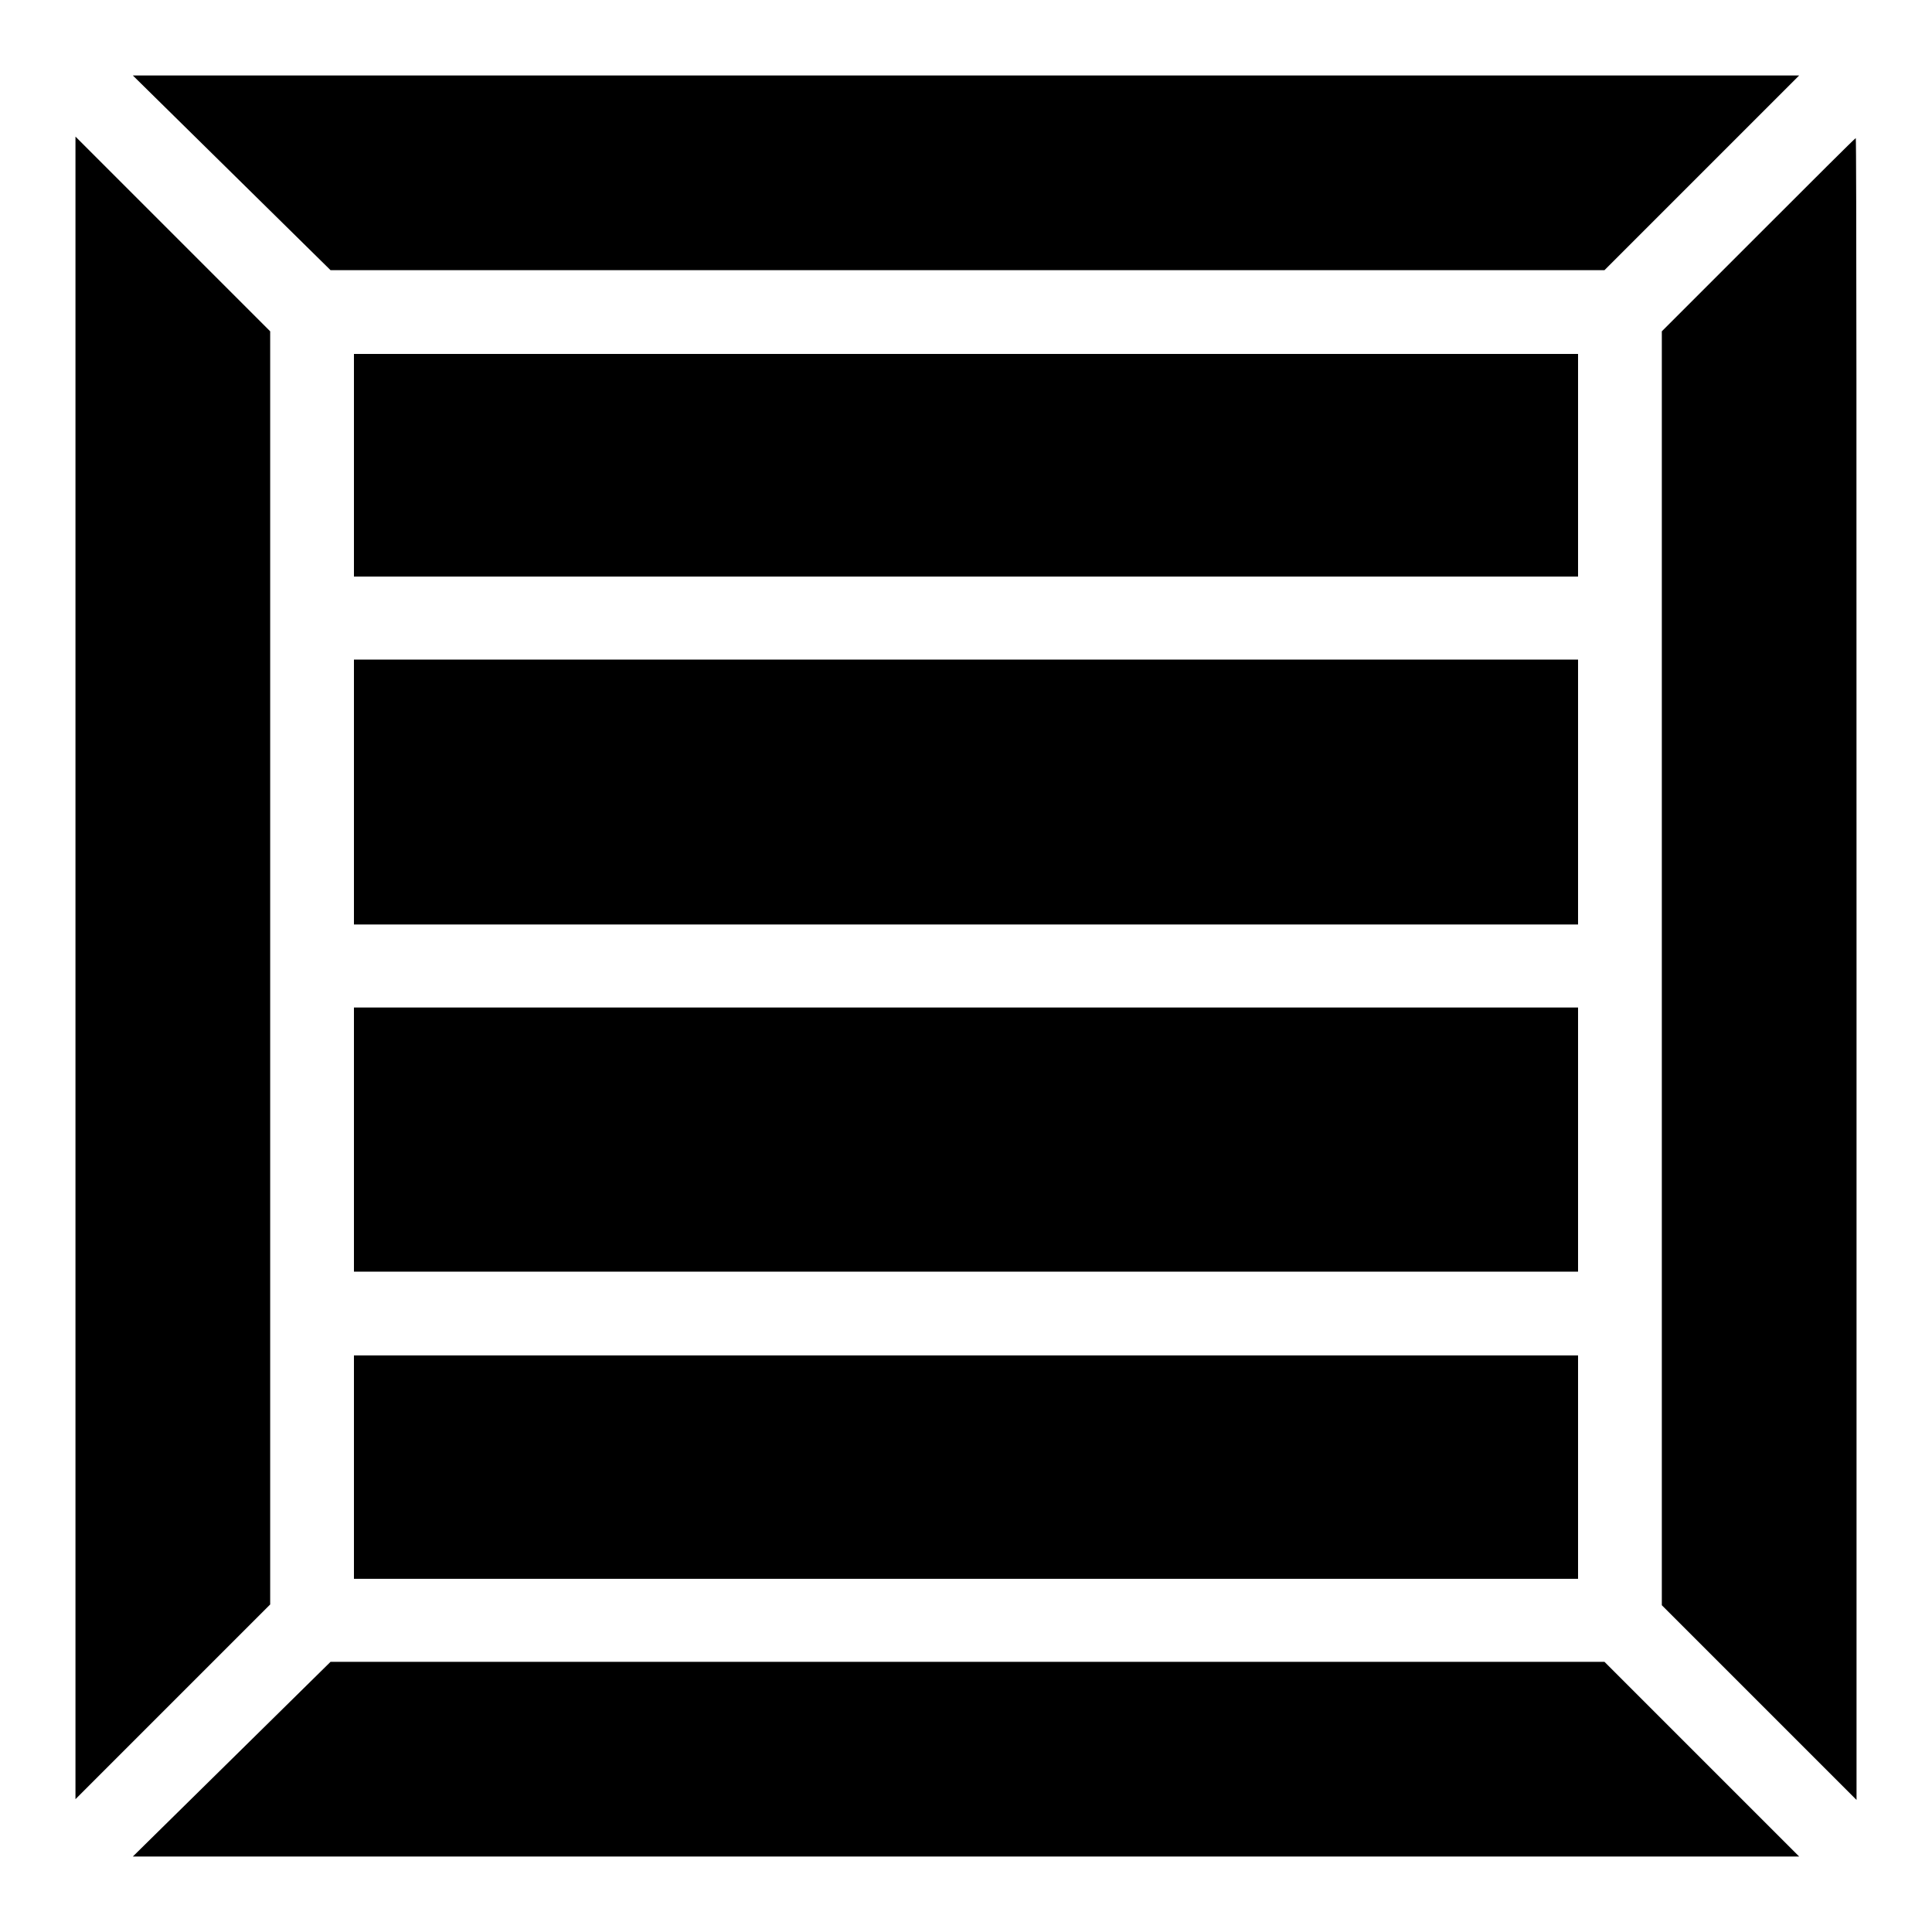
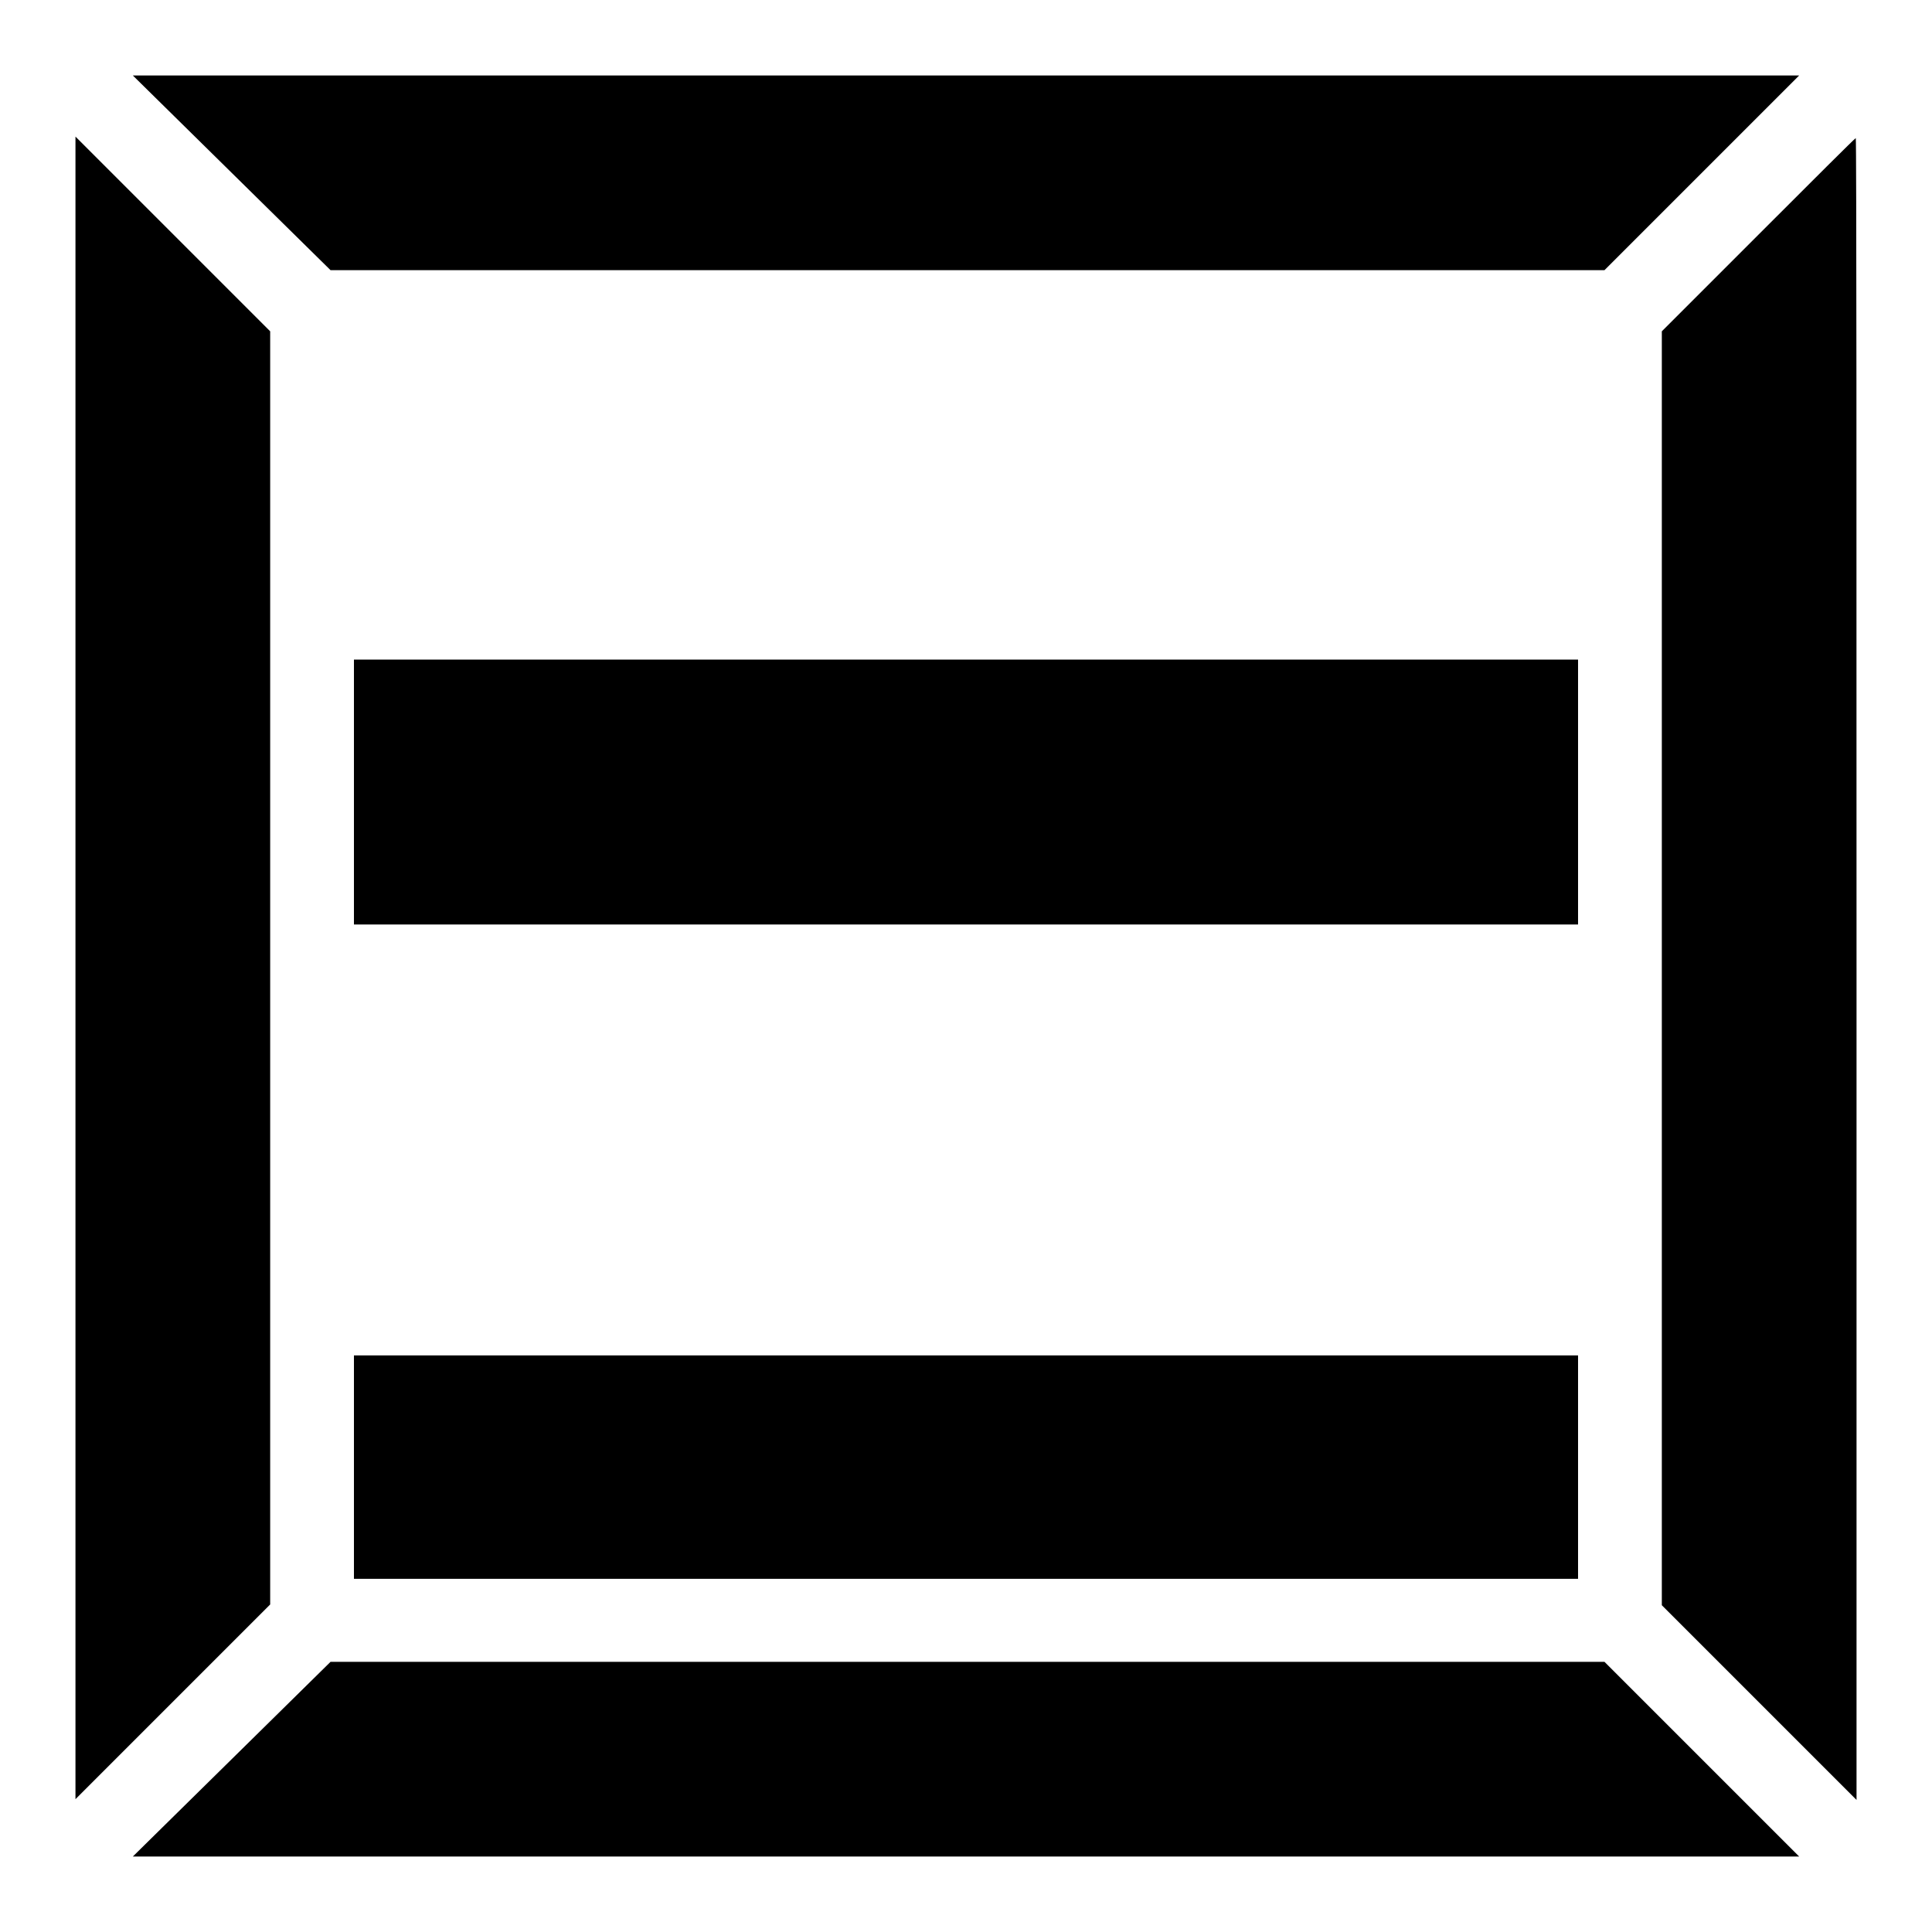
<svg xmlns="http://www.w3.org/2000/svg" version="1.1" x="0px" y="0px" viewBox="0 0 256 256" enable-background="new 0 0 256 256" xml:space="preserve">
  <g>
    <g>
      <g>
        <path fill="#000000" d="M30.7,22.9l13.1,12.9l84.4,0h84.4l12.9-12.9L238.4,10H128L17.6,10L30.7,22.9z" />
        <path fill="#000000" d="M10,128.2v110.2l12.9-12.9l12.9-12.9v-84.4V43.9L22.9,31L10,18.1V128.2z" />
        <path fill="#000000" d="M233,31.1l-12.8,12.8v84.4v84.4l12.9,12.9l12.9,12.9V128.3c0-60.5,0-110-0.1-110C245.8,18.3,240,24.1,233,31.1z" />
-         <path fill="#000000" d="M46.9,61.6v14.8H128h81.1V61.6V46.9H128H46.9V61.6z" />
        <path fill="#000000" d="M46.9,105v17.5H128h81.1V105V87.4H128H46.9V105z" />
-         <path fill="#000000" d="M46.9,151v17.5H128h81.1V151v-17.5H128H46.9V151z" />
        <path fill="#000000" d="M46.9,194.4v14.8H128h81.1v-14.8v-14.8H128H46.9V194.4z" />
        <path fill="#000000" d="M30.7,233.1L17.6,246l110.4,0h110.4l-12.9-12.9l-12.9-12.9h-84.4l-84.4,0L30.7,233.1z" />
      </g>
    </g>
  </g>
</svg>